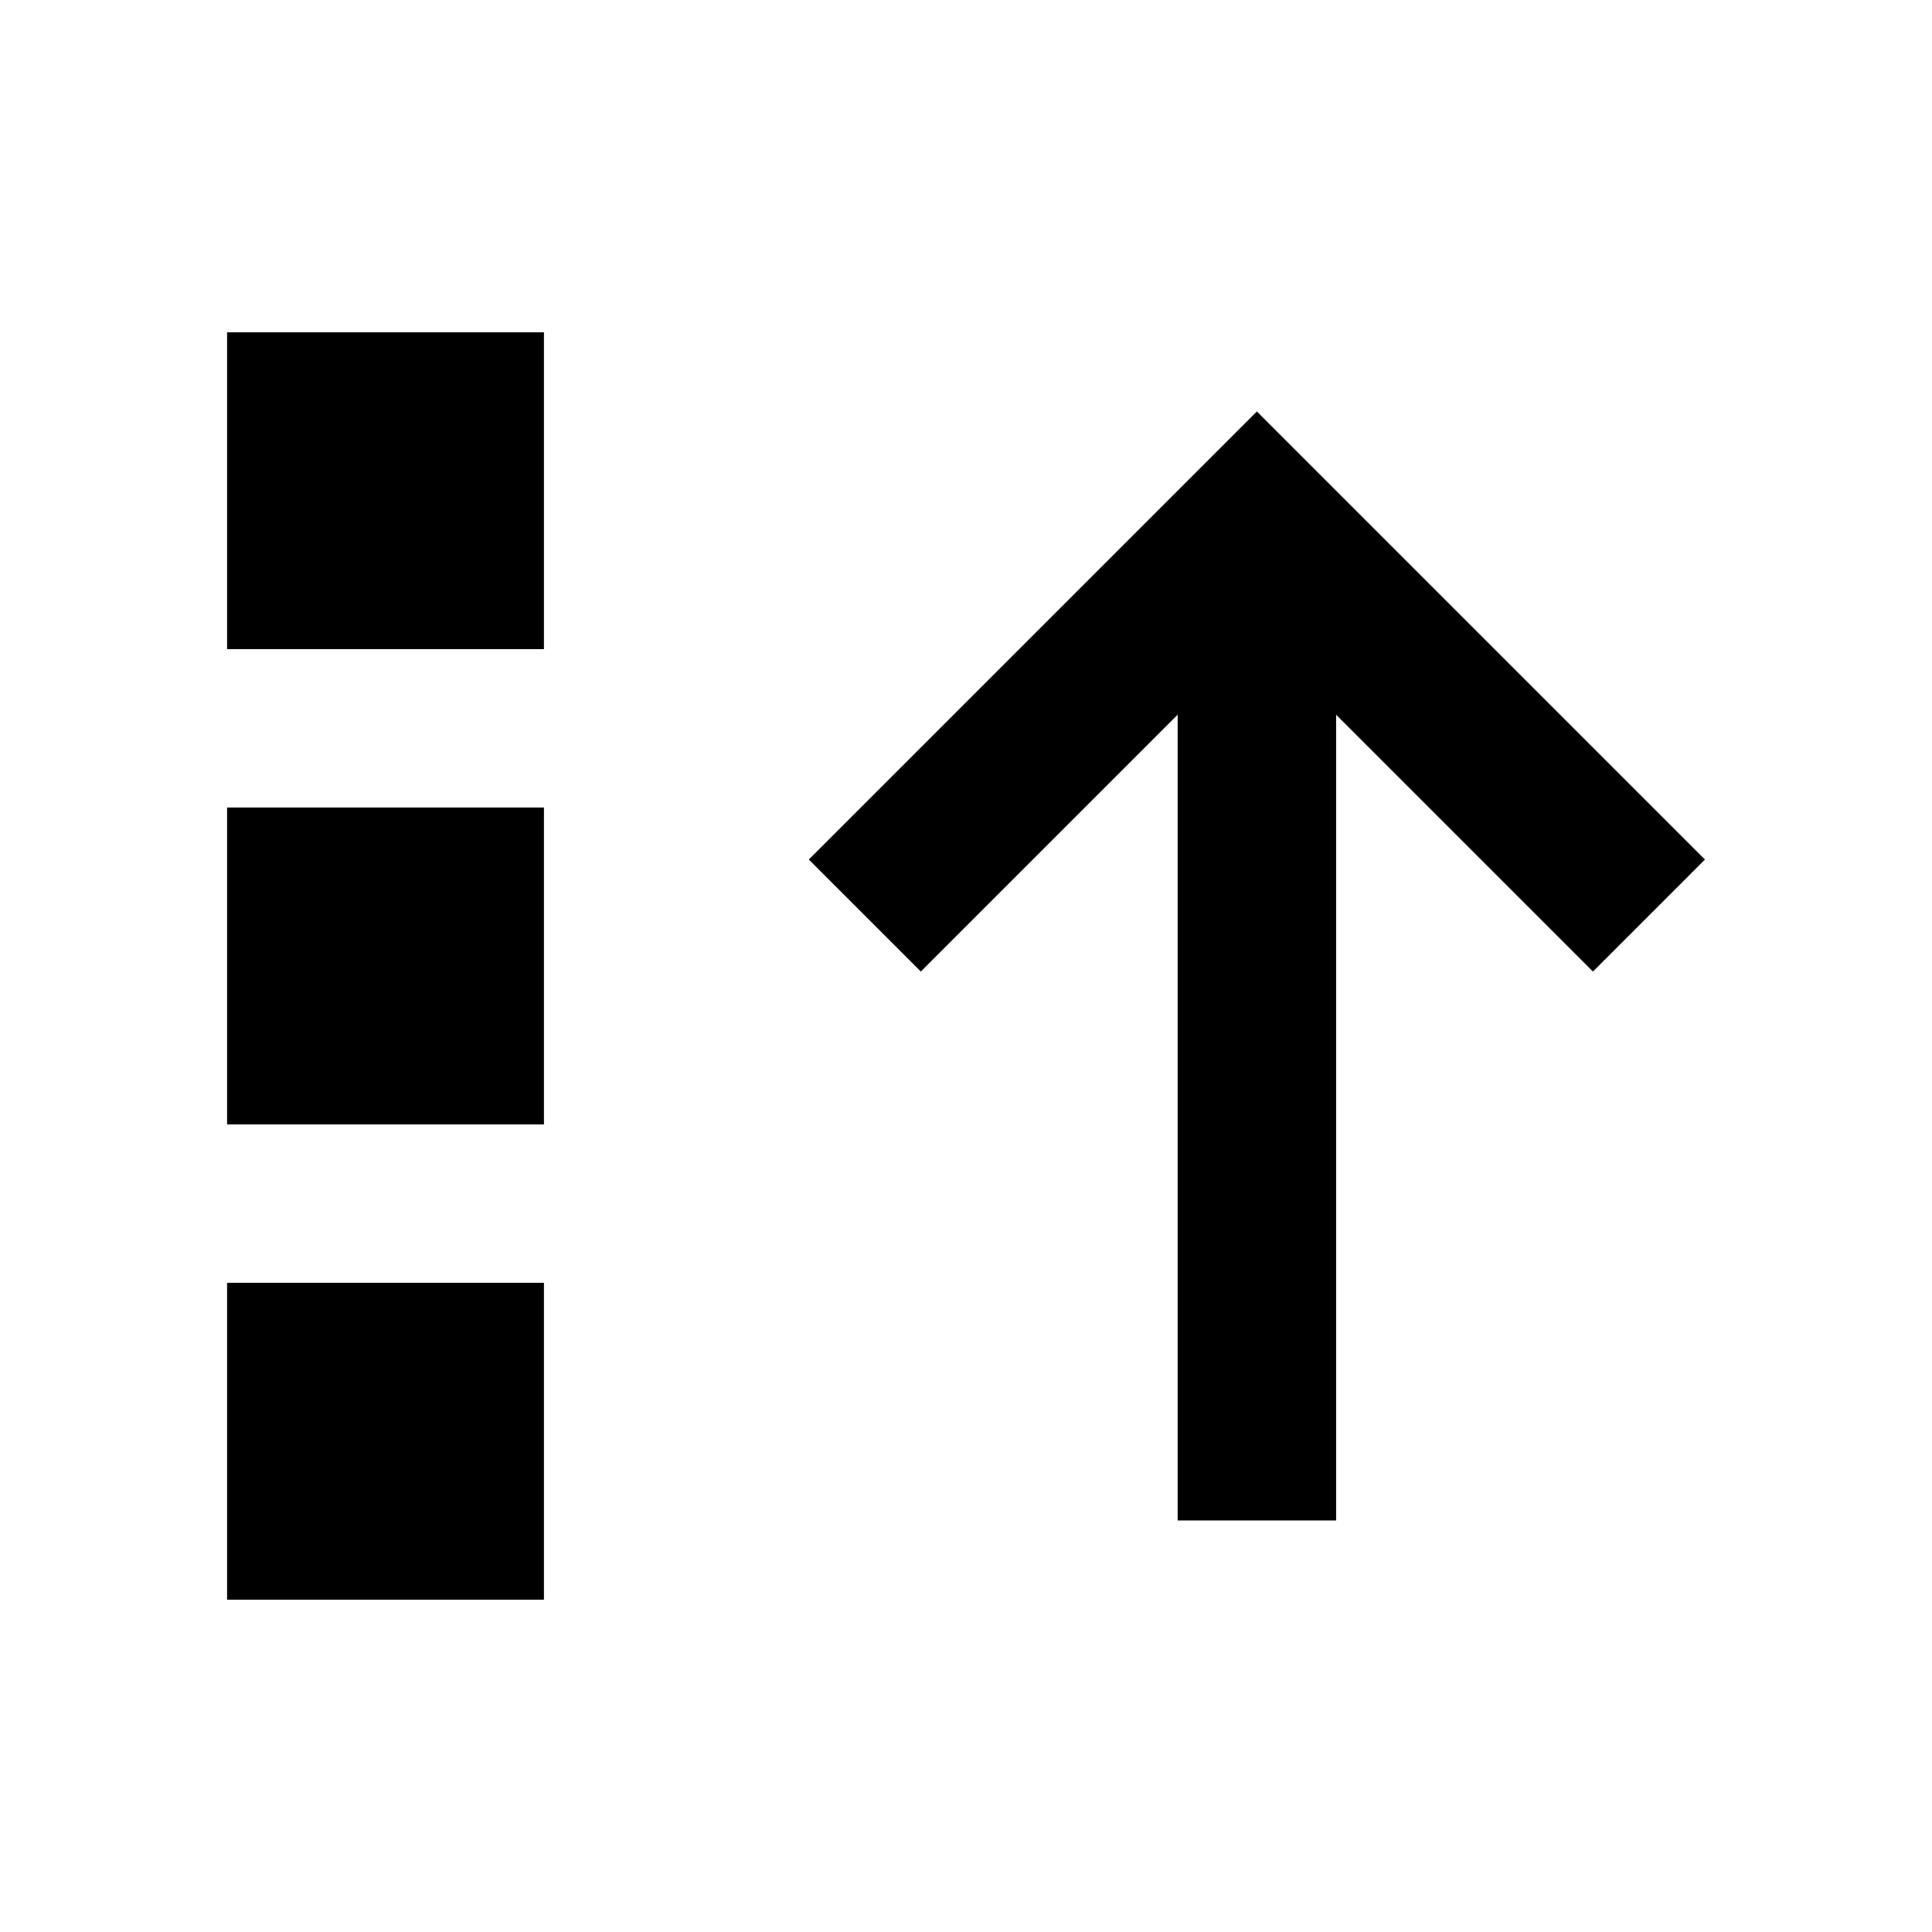
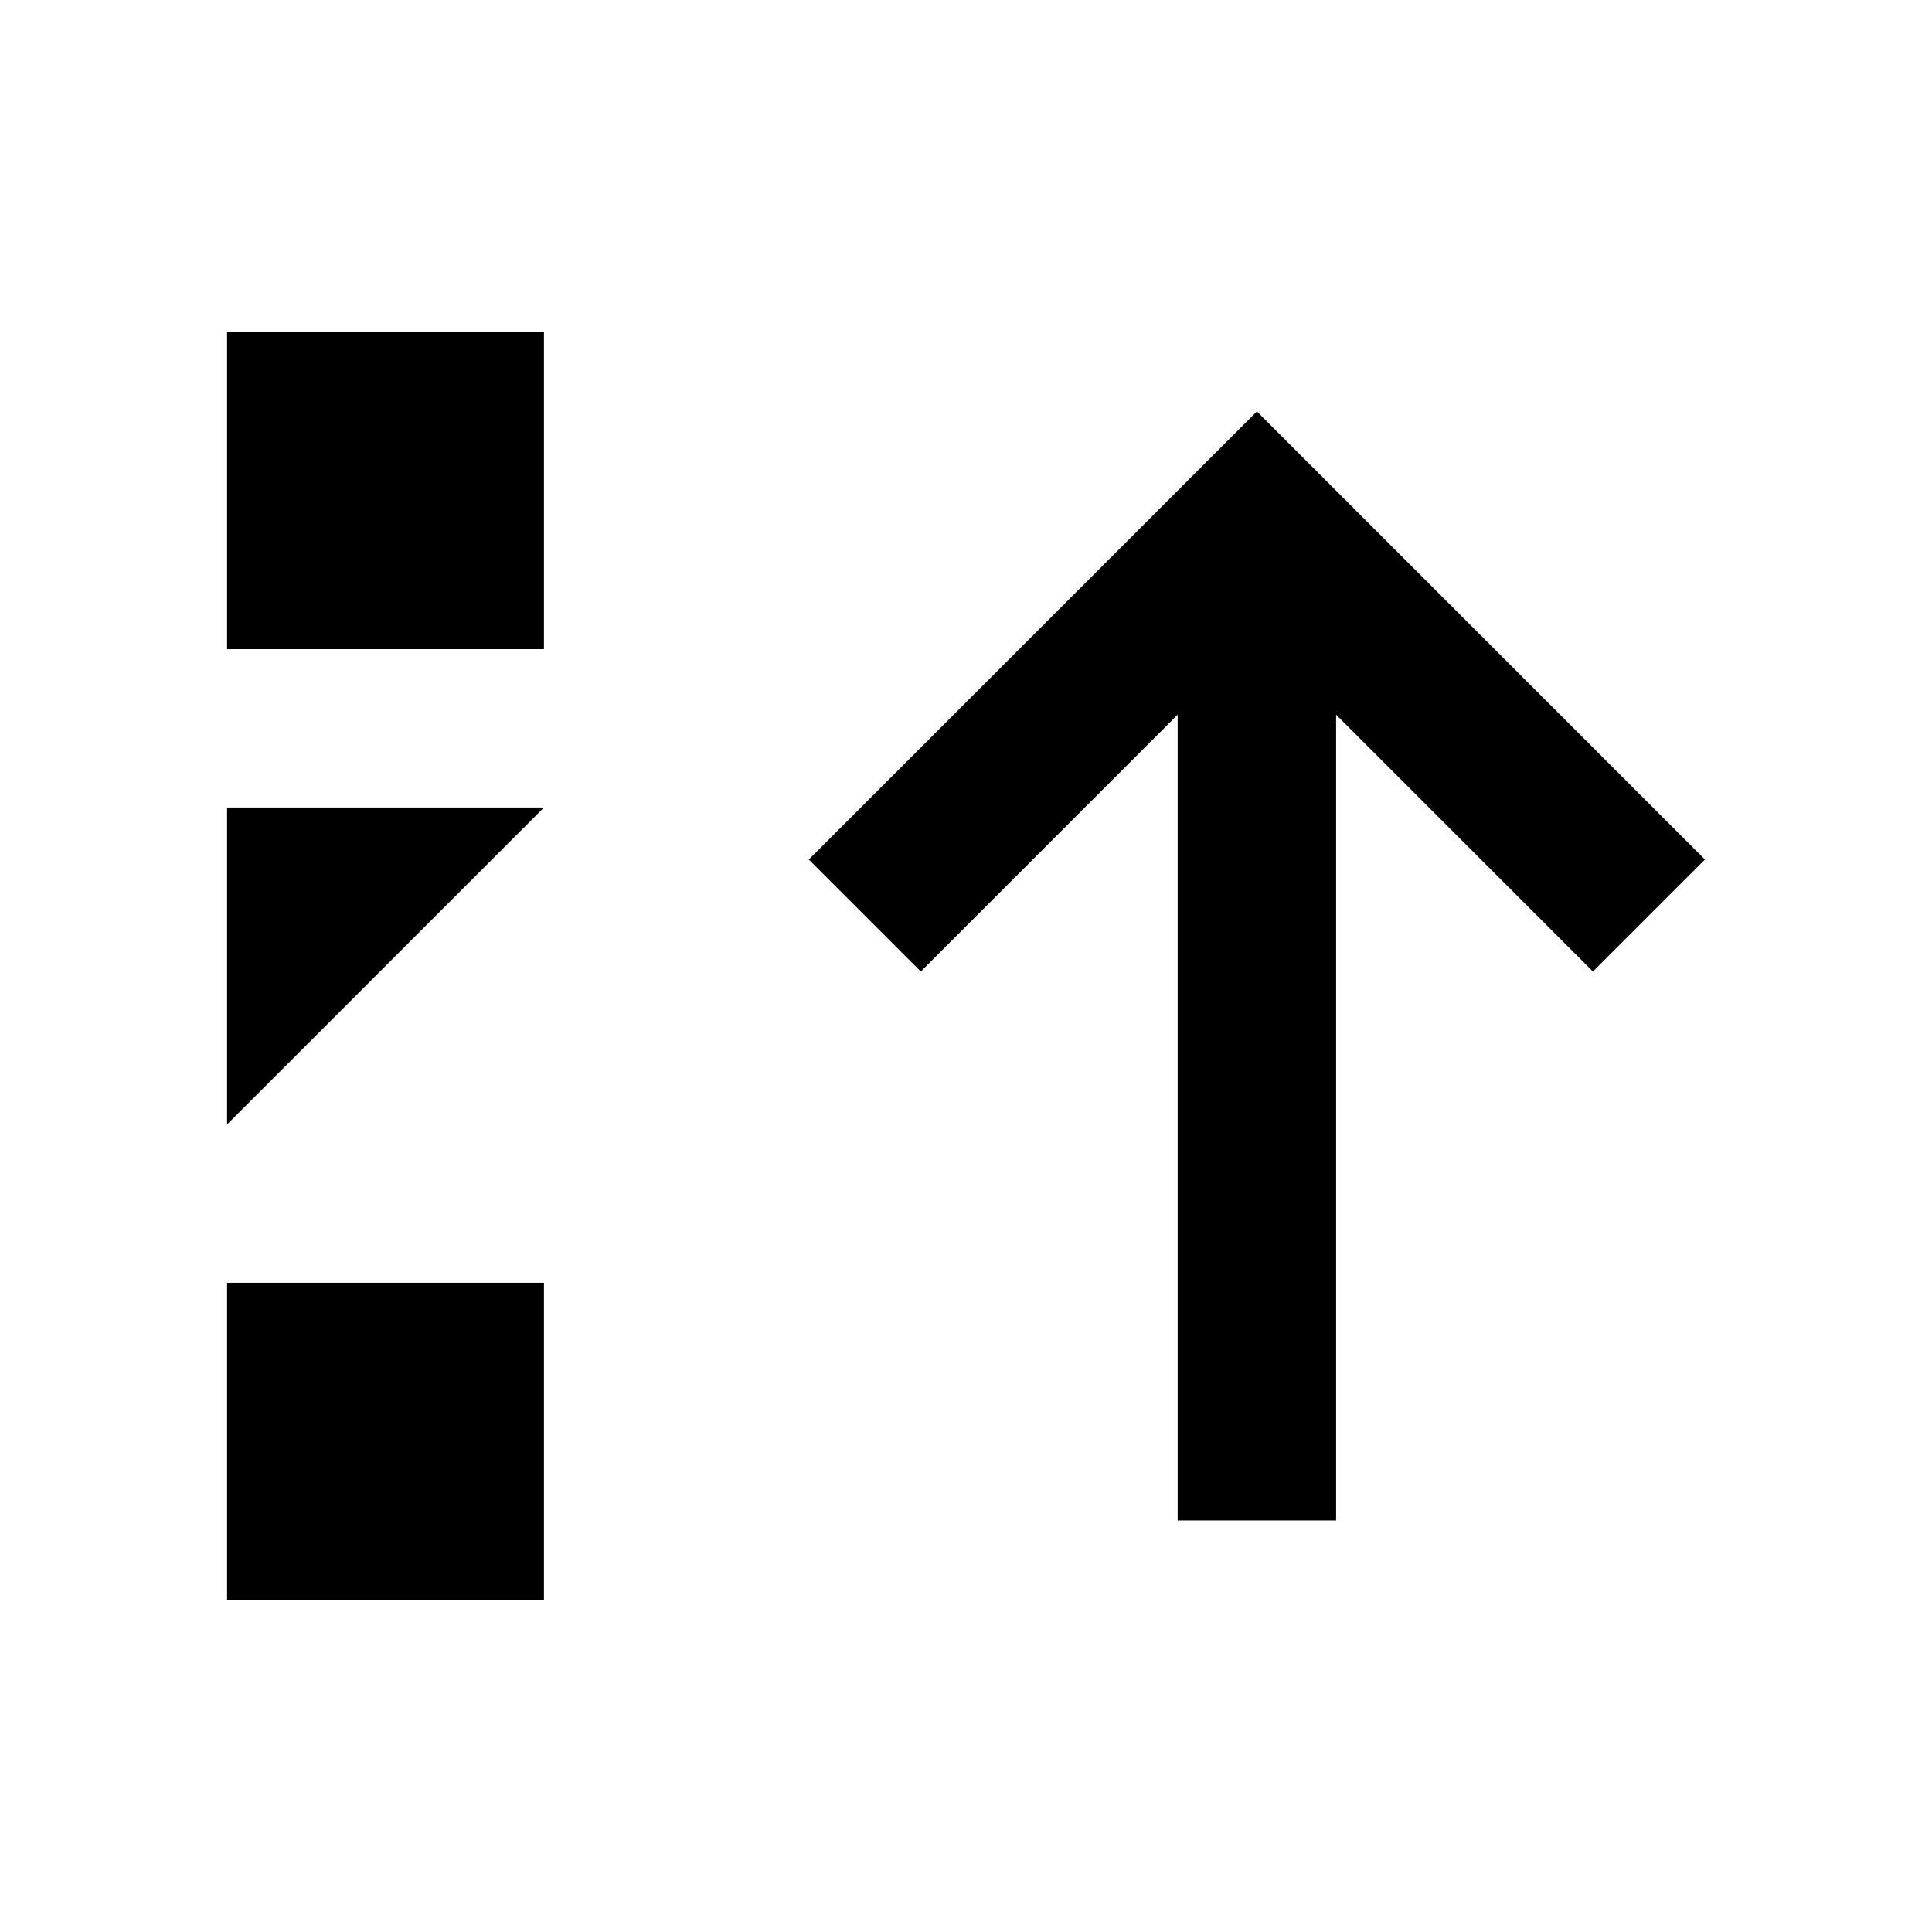
<svg xmlns="http://www.w3.org/2000/svg" fill="#000000" width="800px" height="800px" version="1.1" viewBox="144 144 512 512">
-   <path d="m204.18 567.93v-83.969h83.969v83.969zm251.91-20.992v-213.53l-68.059 68.059-29.684-29.684 118.74-118.74 118.74 118.74-29.684 29.684-68.059-68.059v213.53zm-251.91-104.96v-83.969h83.969v83.969zm0-125.95v-83.969h83.969v83.969z" />
+   <path d="m204.18 567.93v-83.969h83.969v83.969zm251.91-20.992v-213.53l-68.059 68.059-29.684-29.684 118.74-118.74 118.74 118.74-29.684 29.684-68.059-68.059v213.53zm-251.91-104.96v-83.969h83.969zm0-125.95v-83.969h83.969v83.969z" />
</svg>